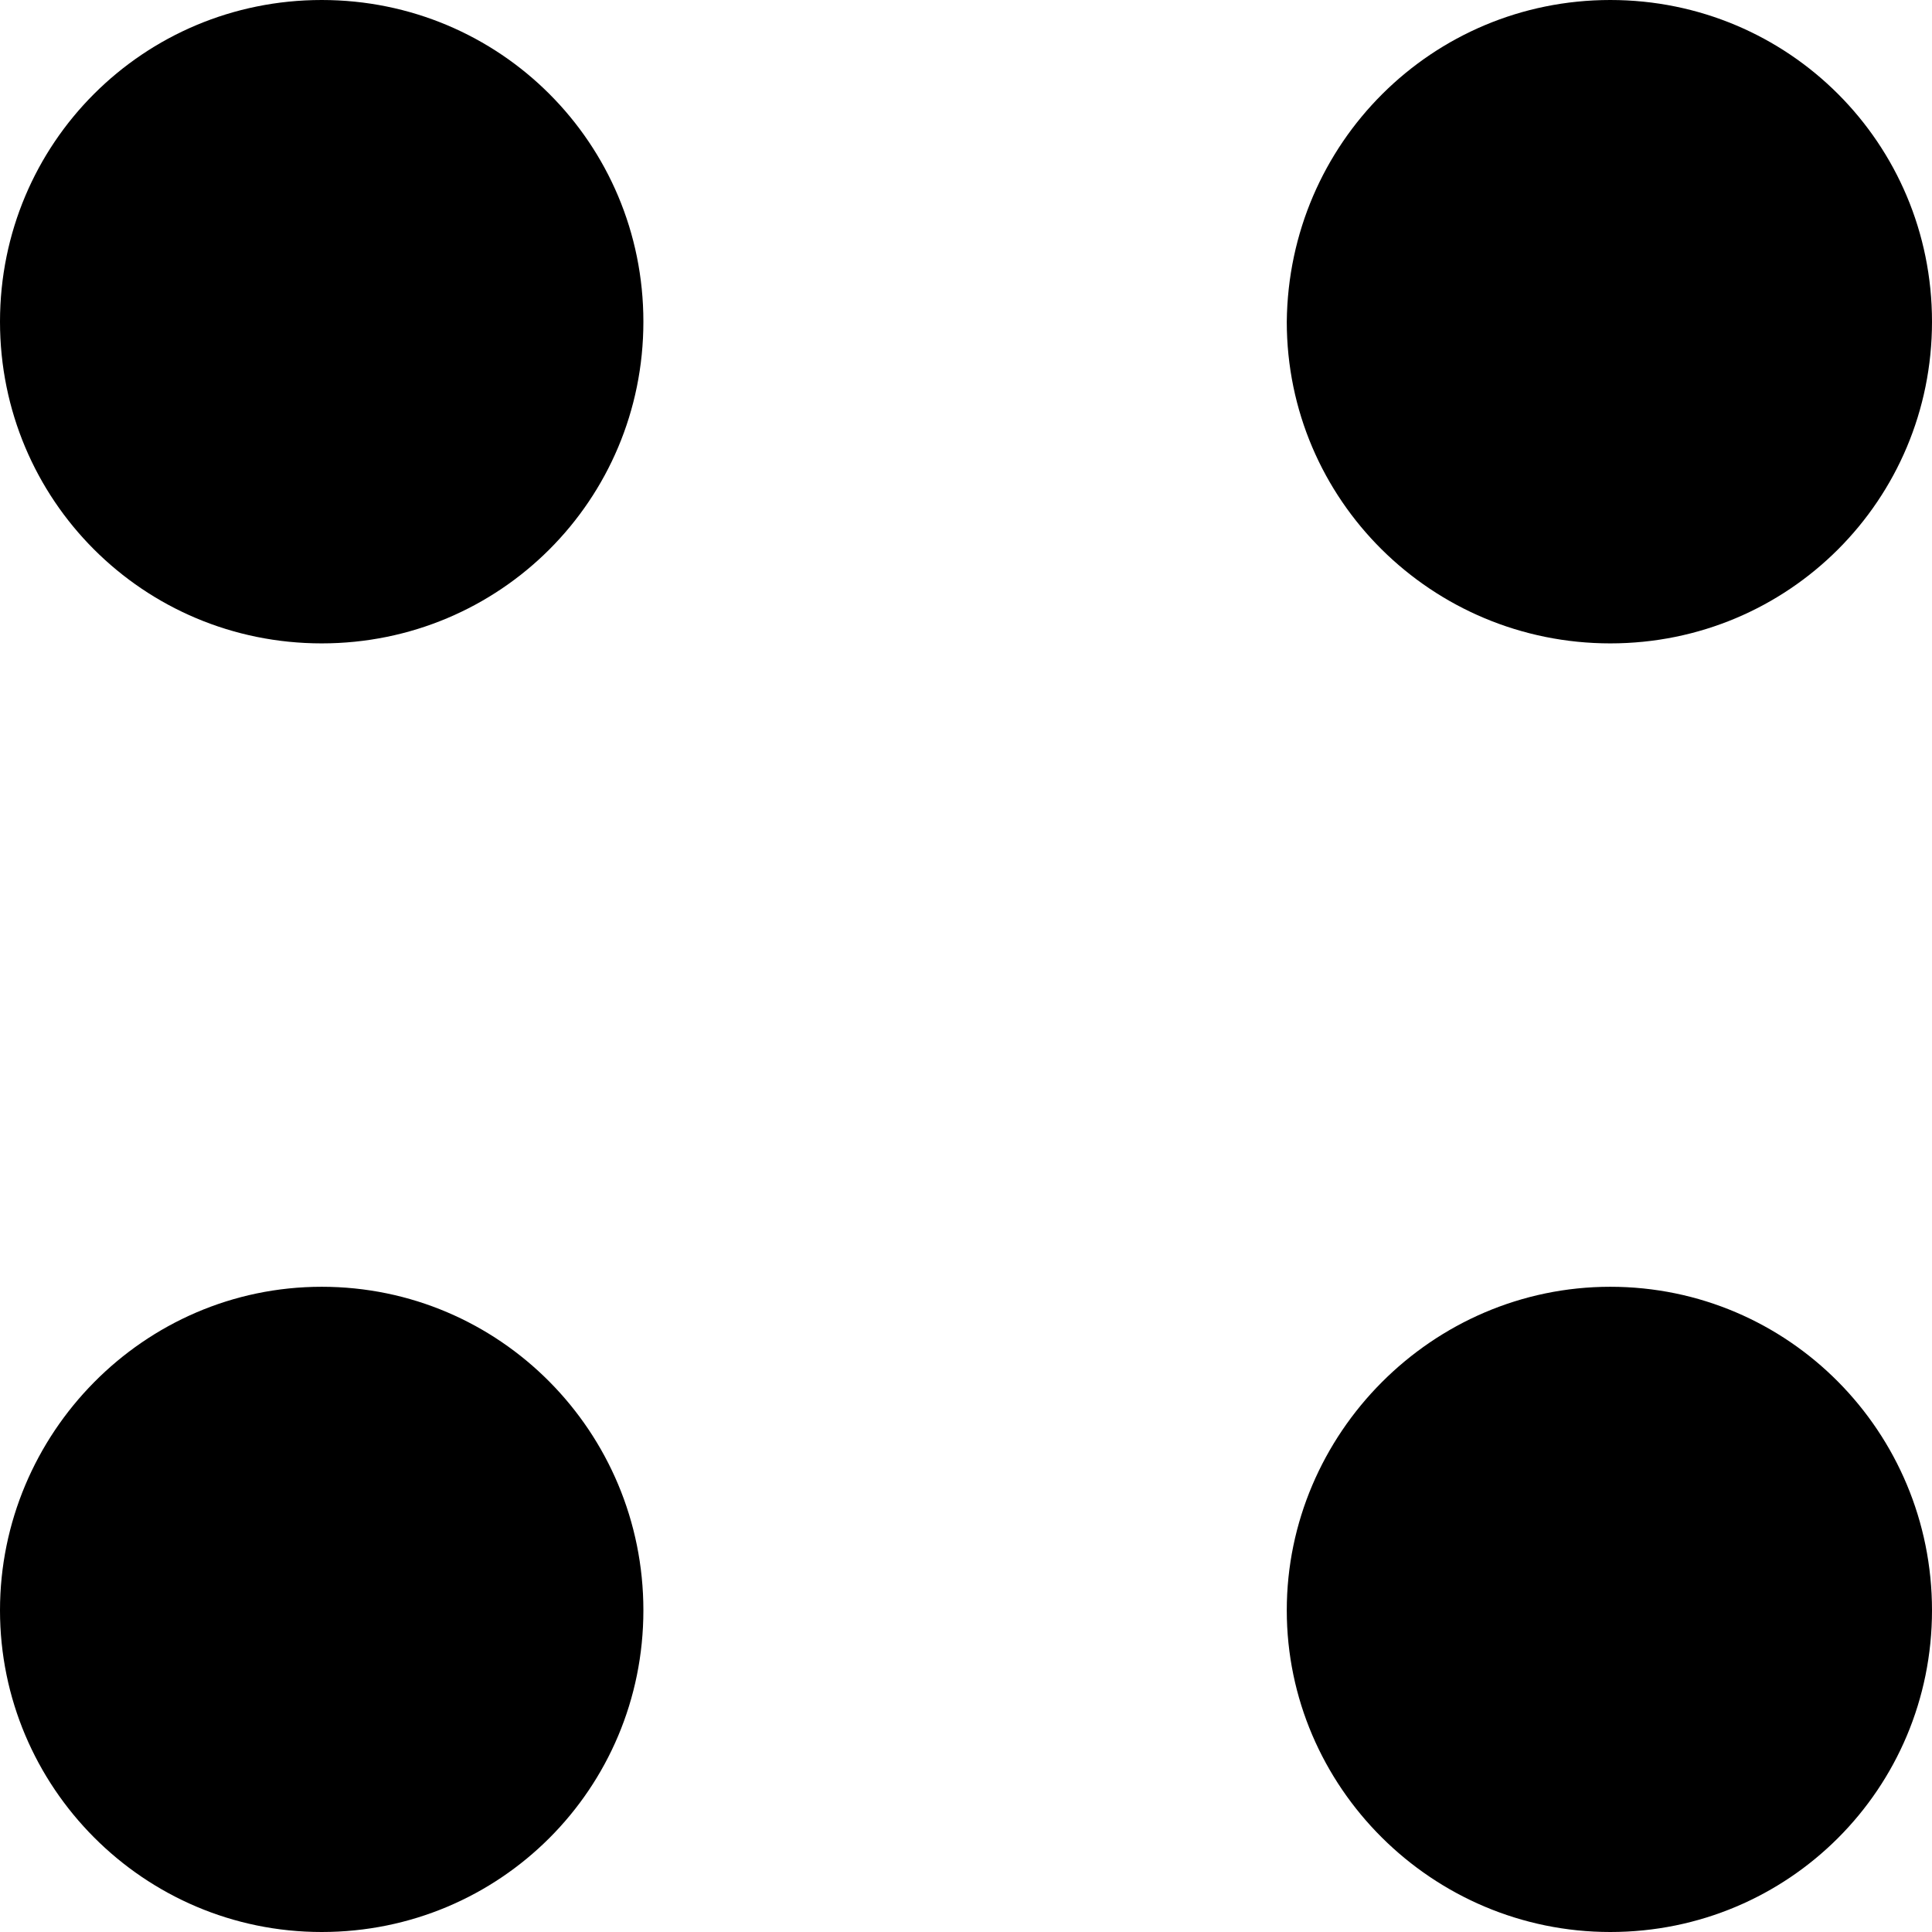
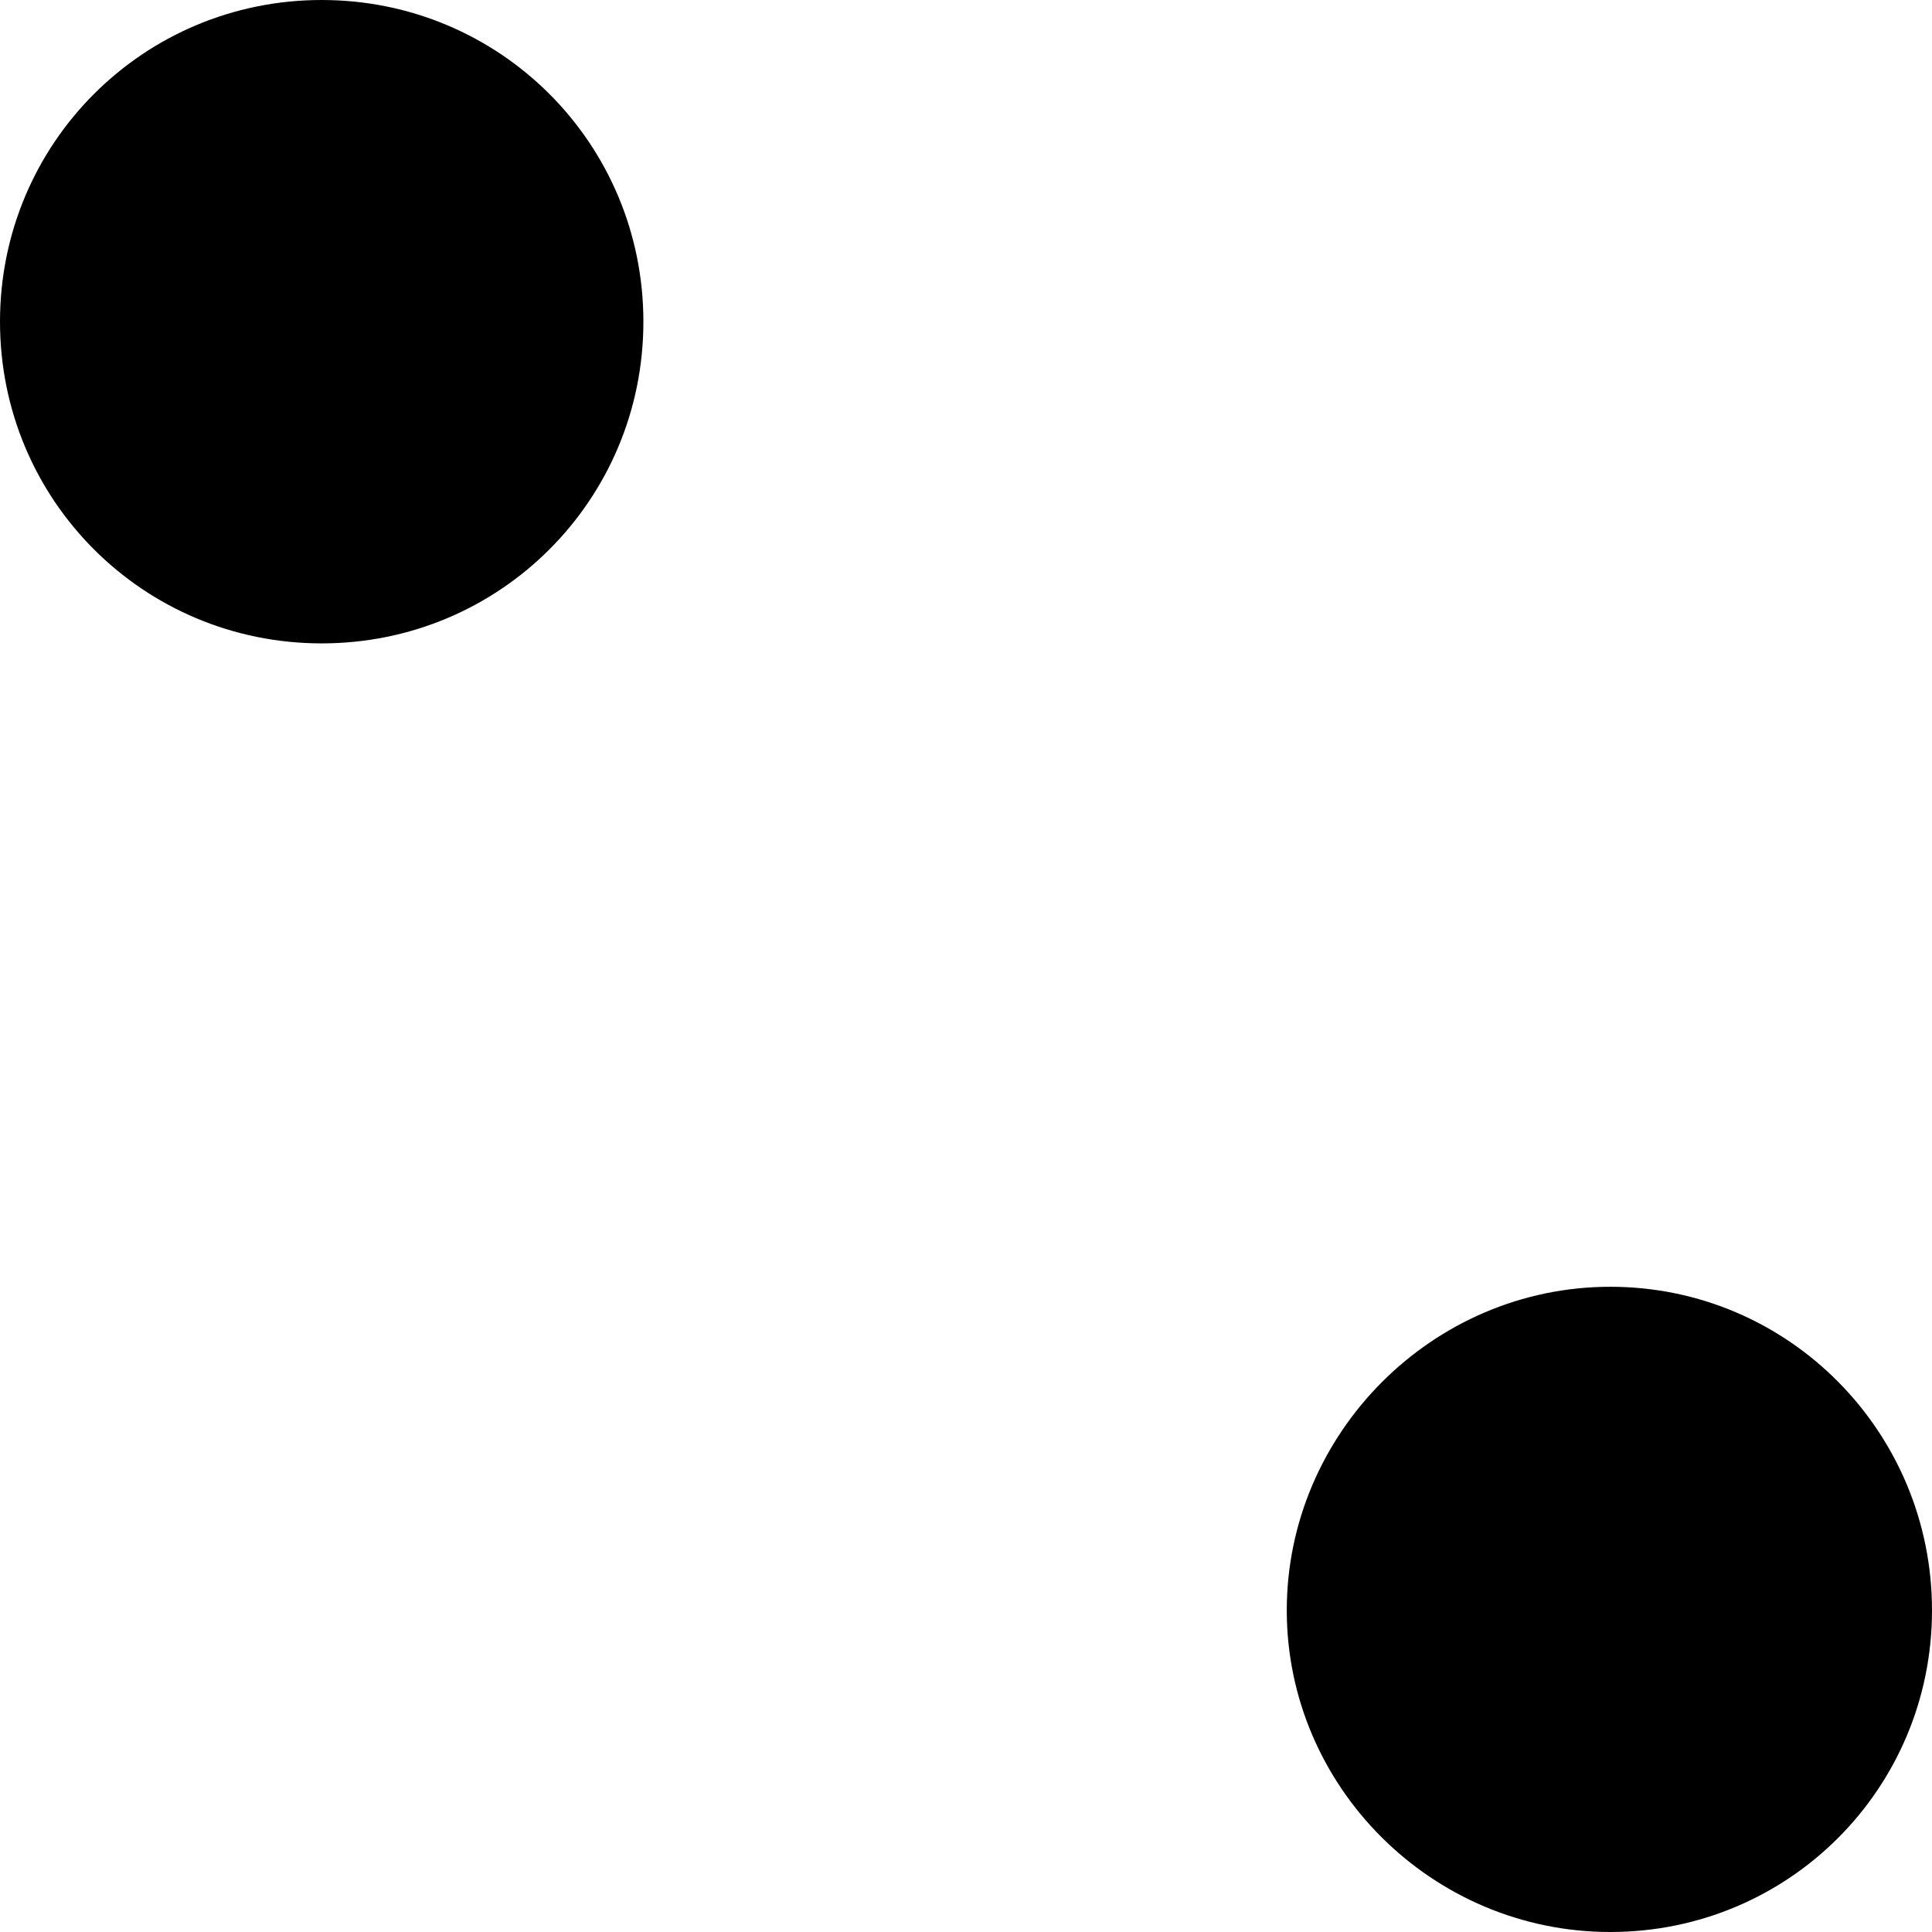
<svg xmlns="http://www.w3.org/2000/svg" data-bbox="0 0 105.1 105.1" viewBox="0 0 105.1 105.1" data-type="shape">
  <g>
    <path d="M35 17.5C35 27.2 27.2 35 17.5 35S0 27.2 0 17.5 7.8 0 17.5 0 35 7.8 35 17.5z" />
-     <path d="M105.1 17.5c0 9.7-7.8 17.5-17.5 17.5S70 27.2 70 17.5C70.1 7.8 77.9 0 87.6 0s17.5 7.8 17.5 17.5z" />
-     <path d="M35 87.6c0 9.7-7.8 17.5-17.5 17.5S0 97.2 0 87.6 7.8 70 17.5 70 35 77.9 35 87.6z" />
    <path d="M105.1 87.6c0 9.7-7.8 17.5-17.5 17.5S70 97.2 70 87.6 77.9 70 87.6 70s17.5 7.9 17.5 17.6z" />
  </g>
</svg>